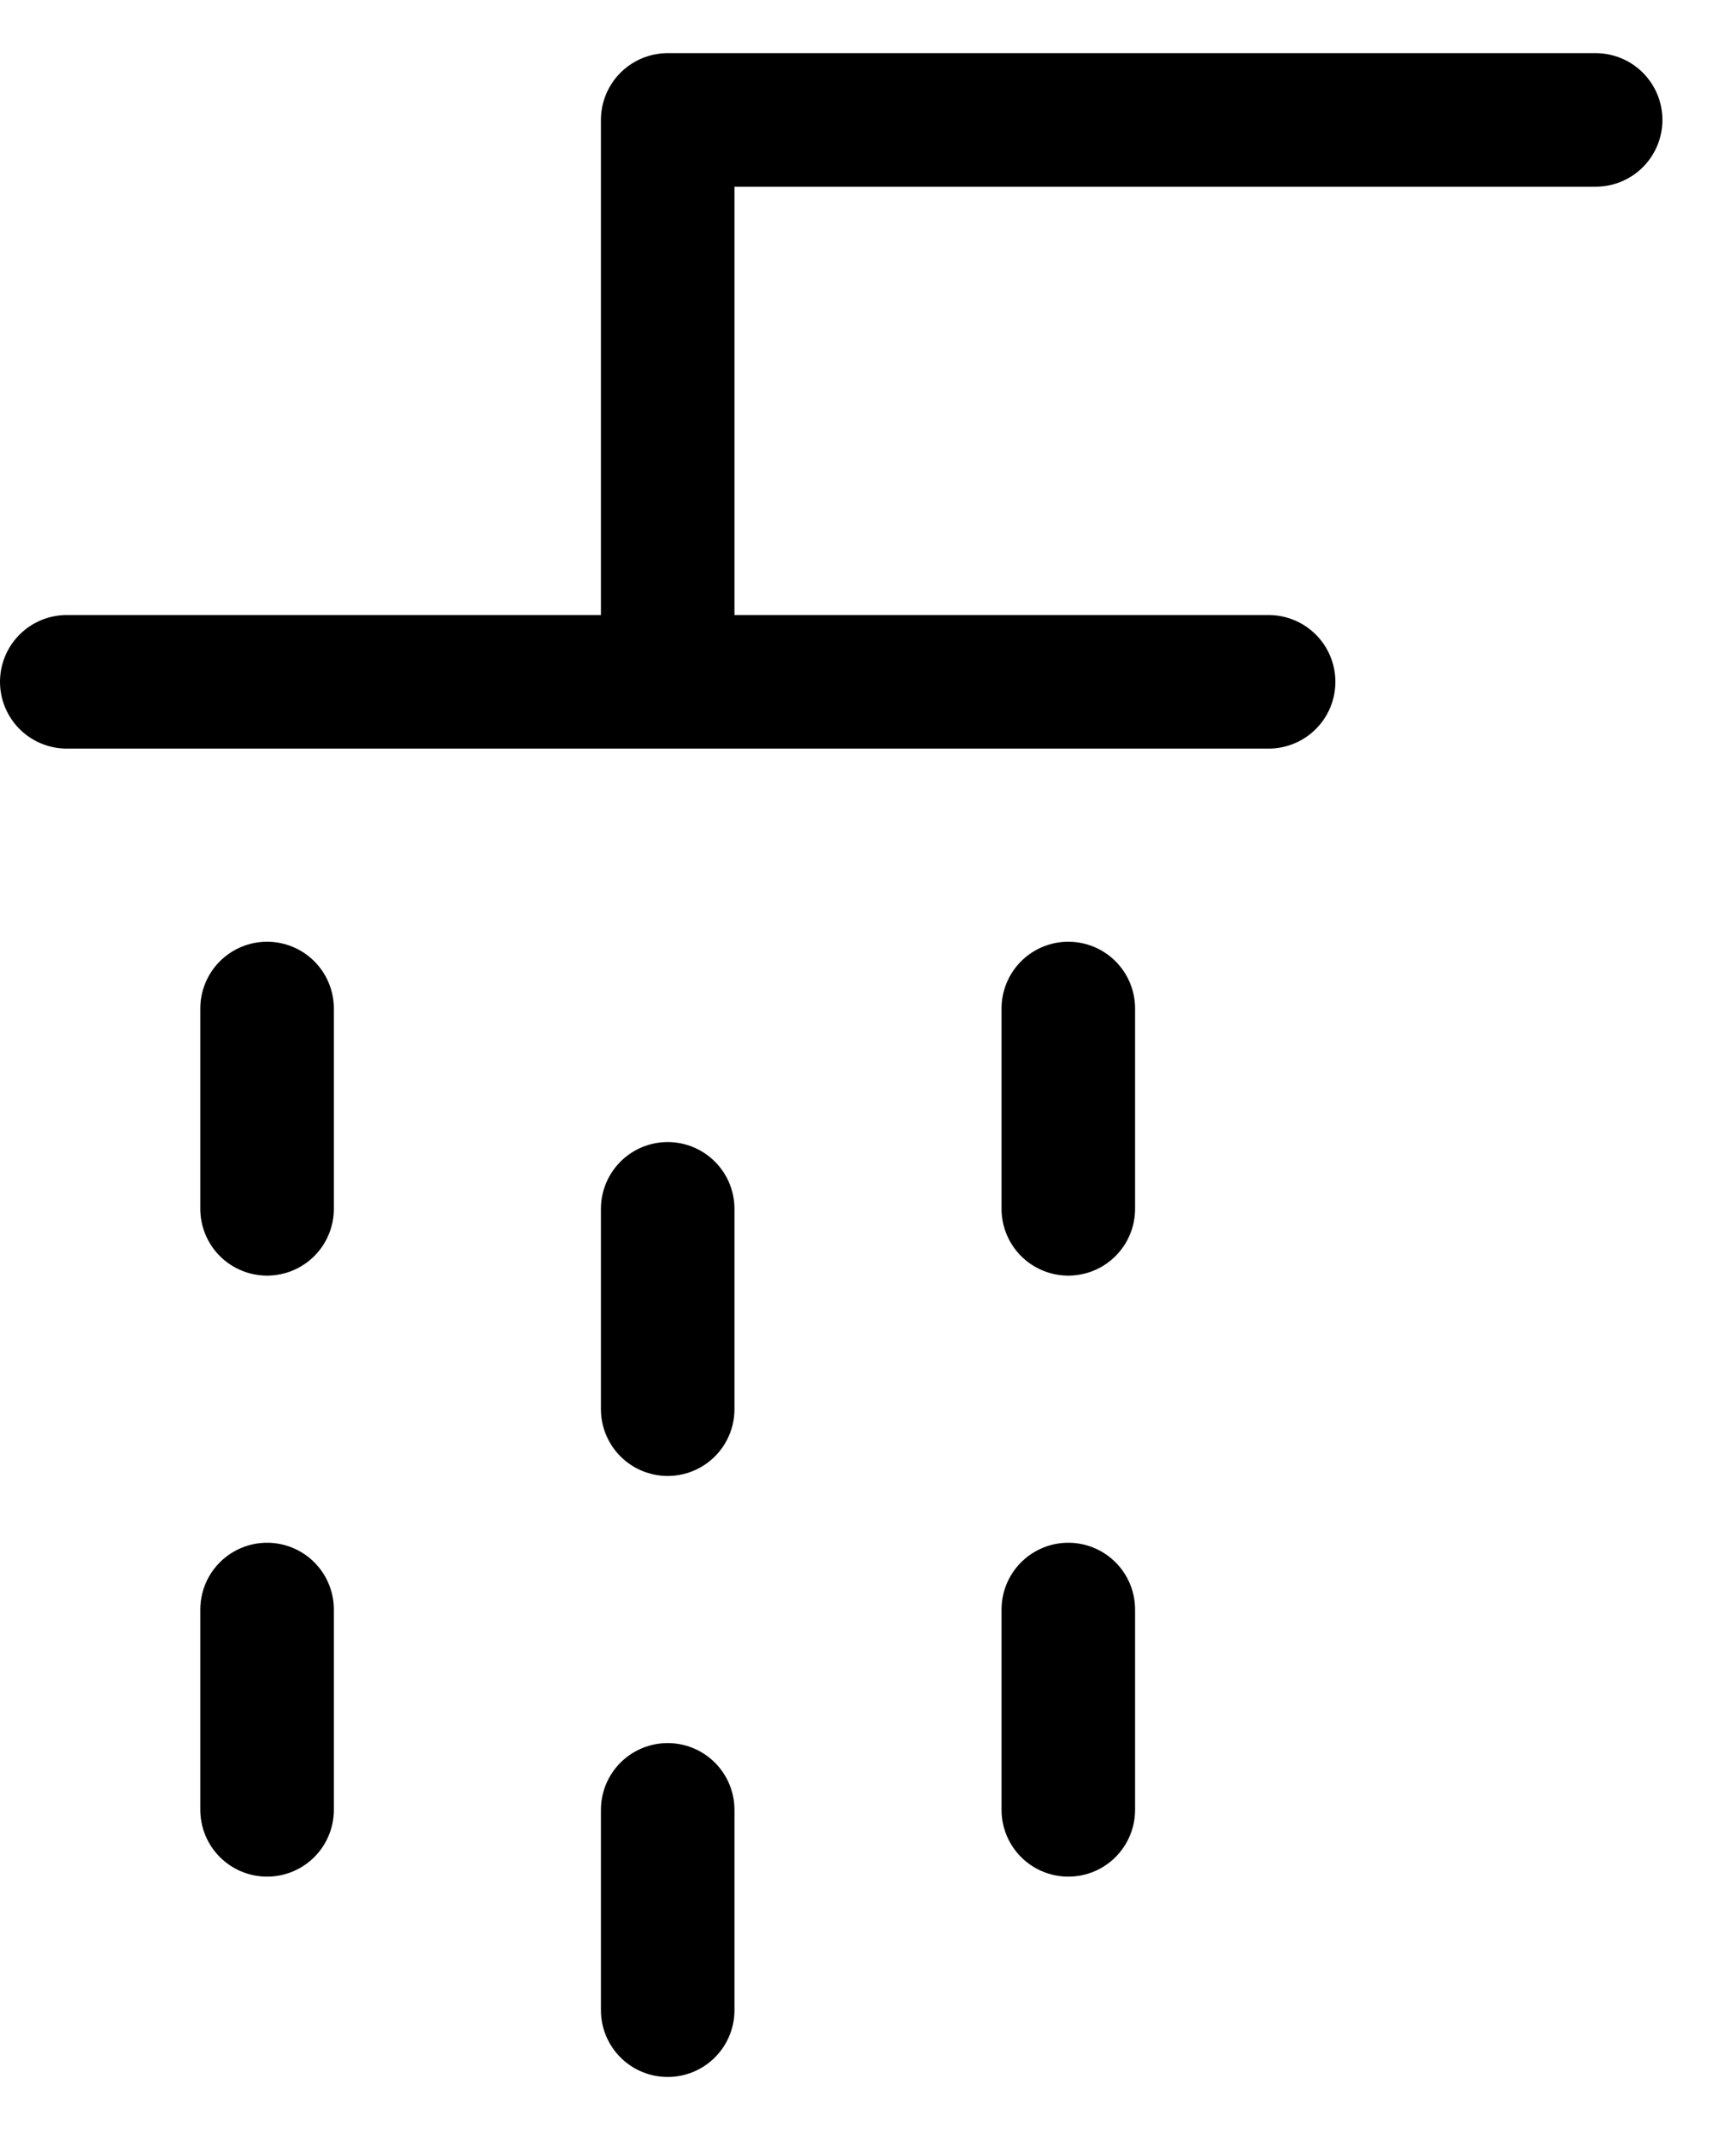
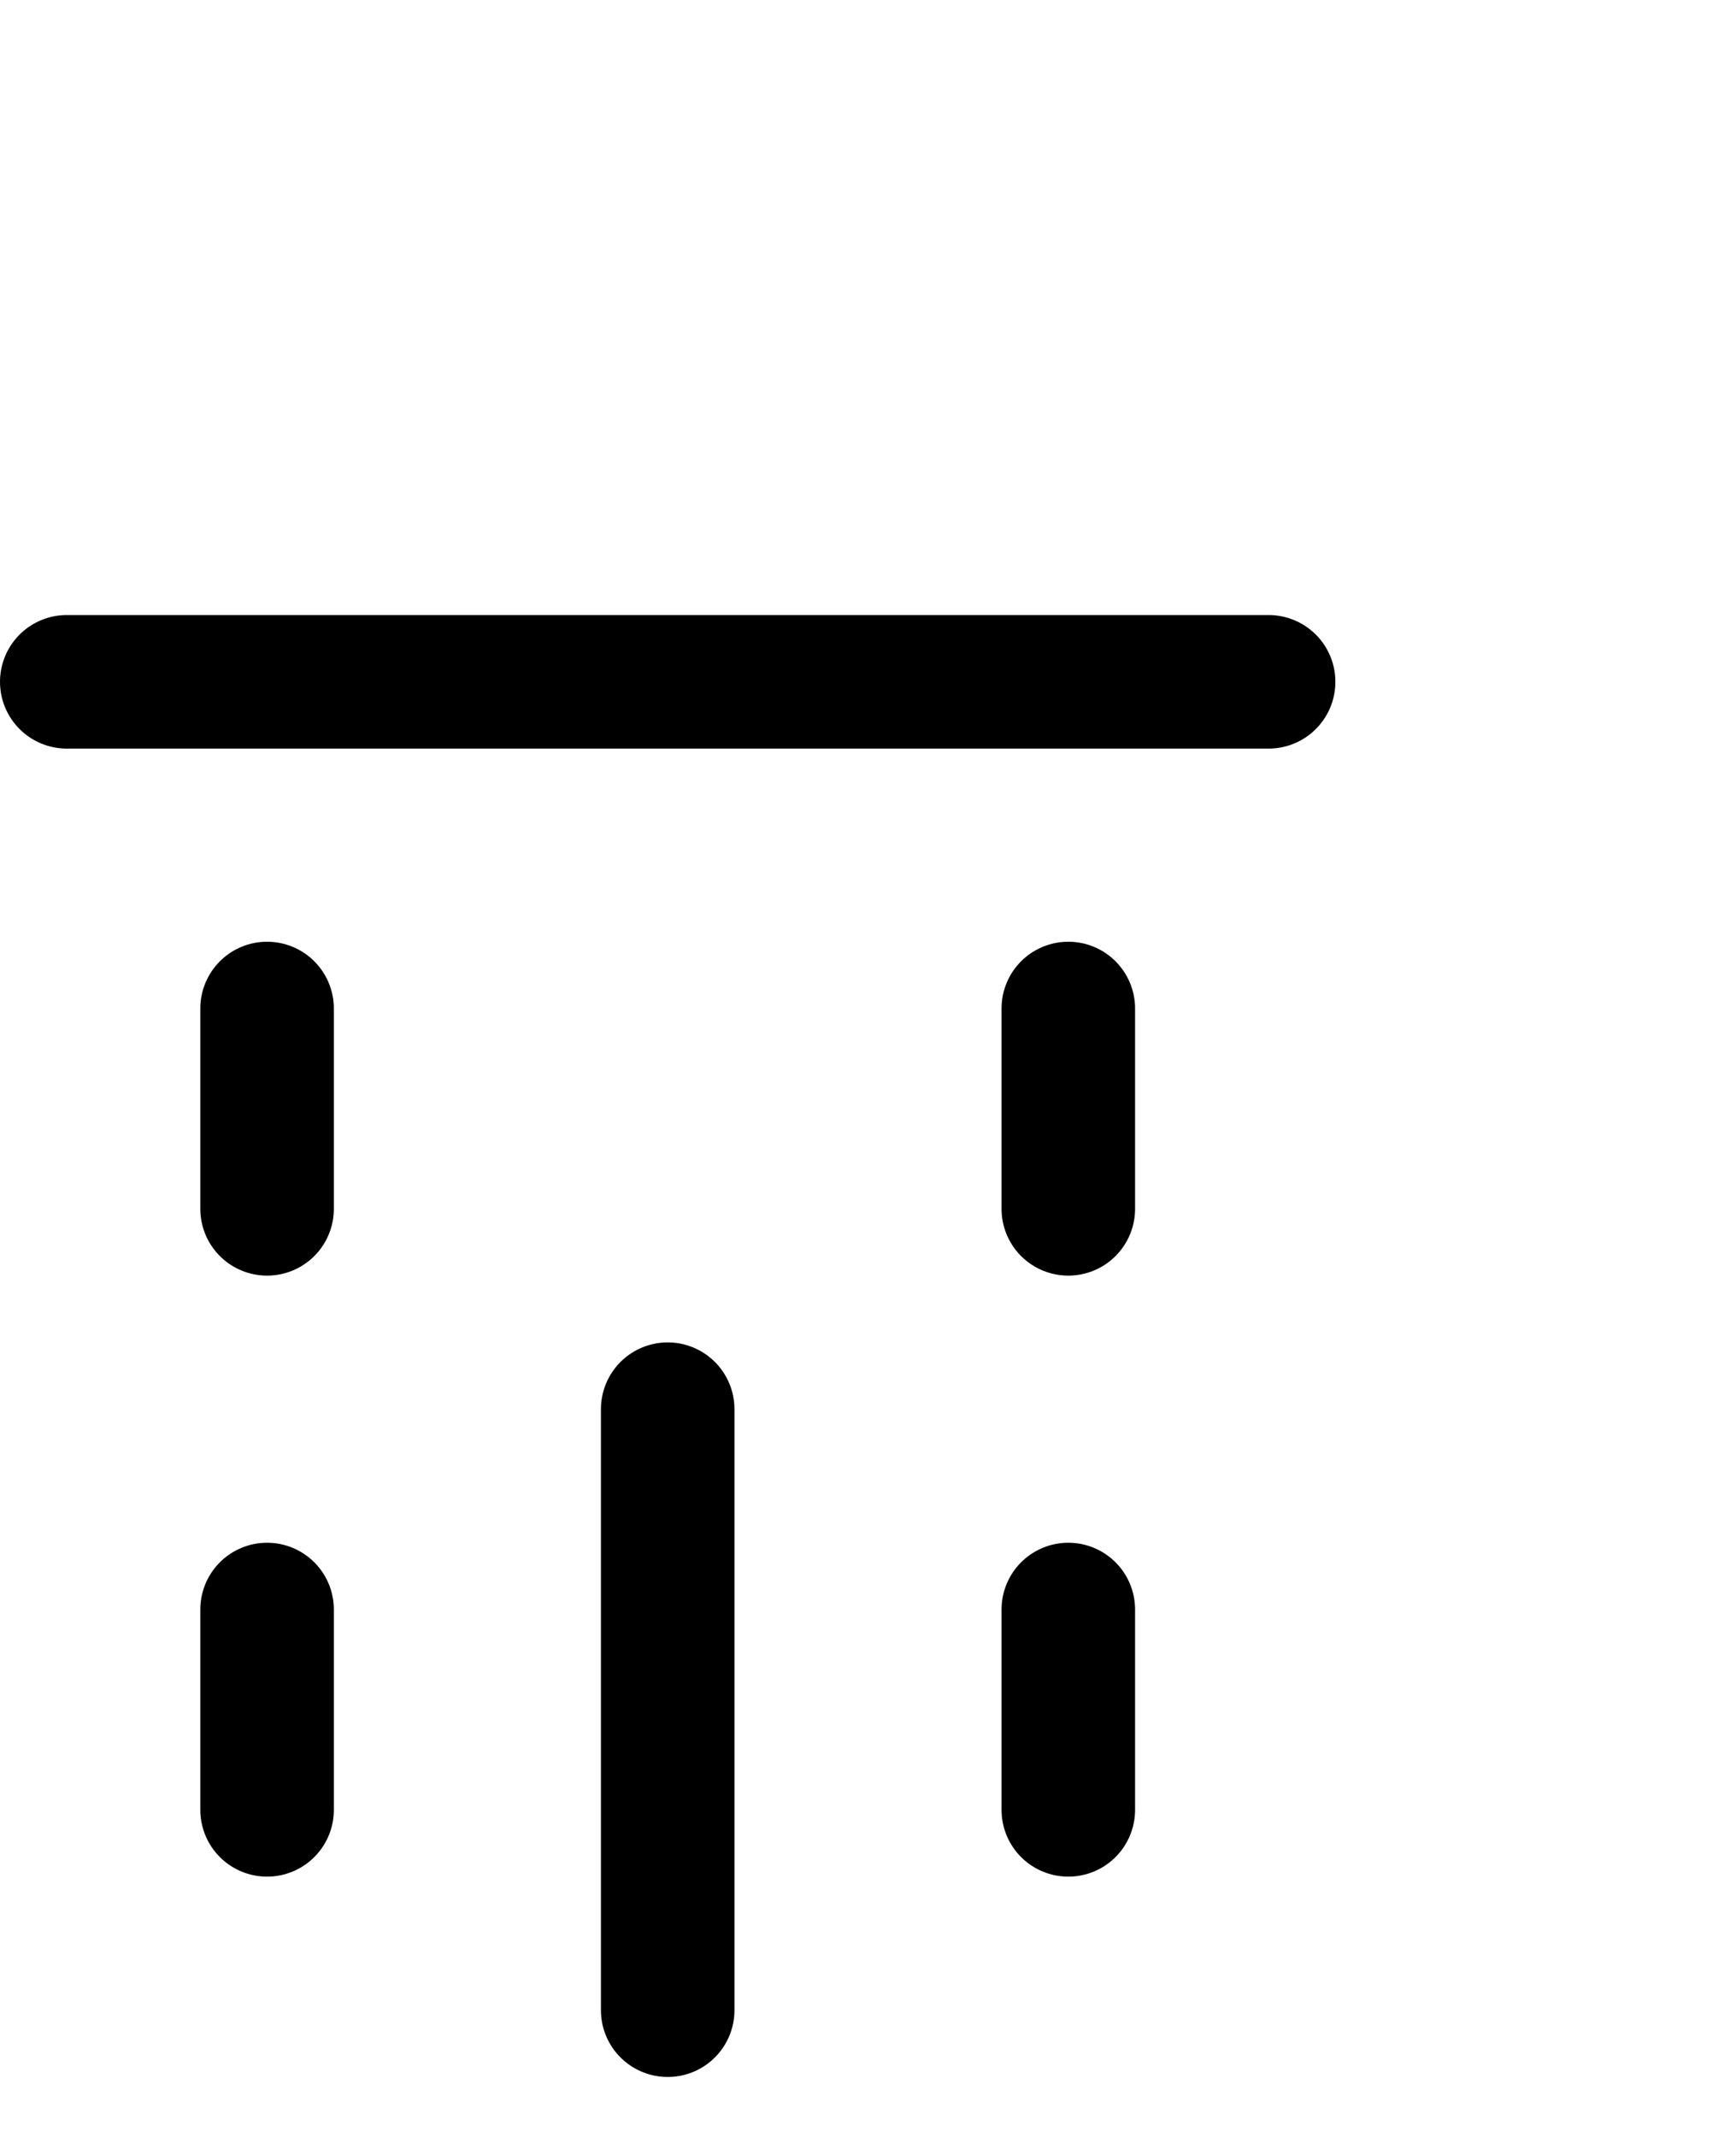
<svg xmlns="http://www.w3.org/2000/svg" width="13" height="16" viewBox="0 0 13 16" fill="none">
-   <path d="M2 12.051V13.551M2 7.551V9.051M8 12.051V13.551M8 7.551V9.051M5 13.551V15.051M5 9.051V10.551" stroke="black" stroke-linecap="round" stroke-linejoin="round" />
+   <path d="M2 12.051V13.551M2 7.551V9.051M8 12.051V13.551M8 7.551V9.051M5 13.551V15.051V10.551" stroke="black" stroke-linecap="round" stroke-linejoin="round" />
  <path d="M0.5 5.105H9.5" stroke="black" stroke-linecap="round" stroke-linejoin="round" />
-   <path d="M5 4.629L5 0.898L11.949 0.898" stroke="black" stroke-linecap="round" stroke-linejoin="round" />
</svg>